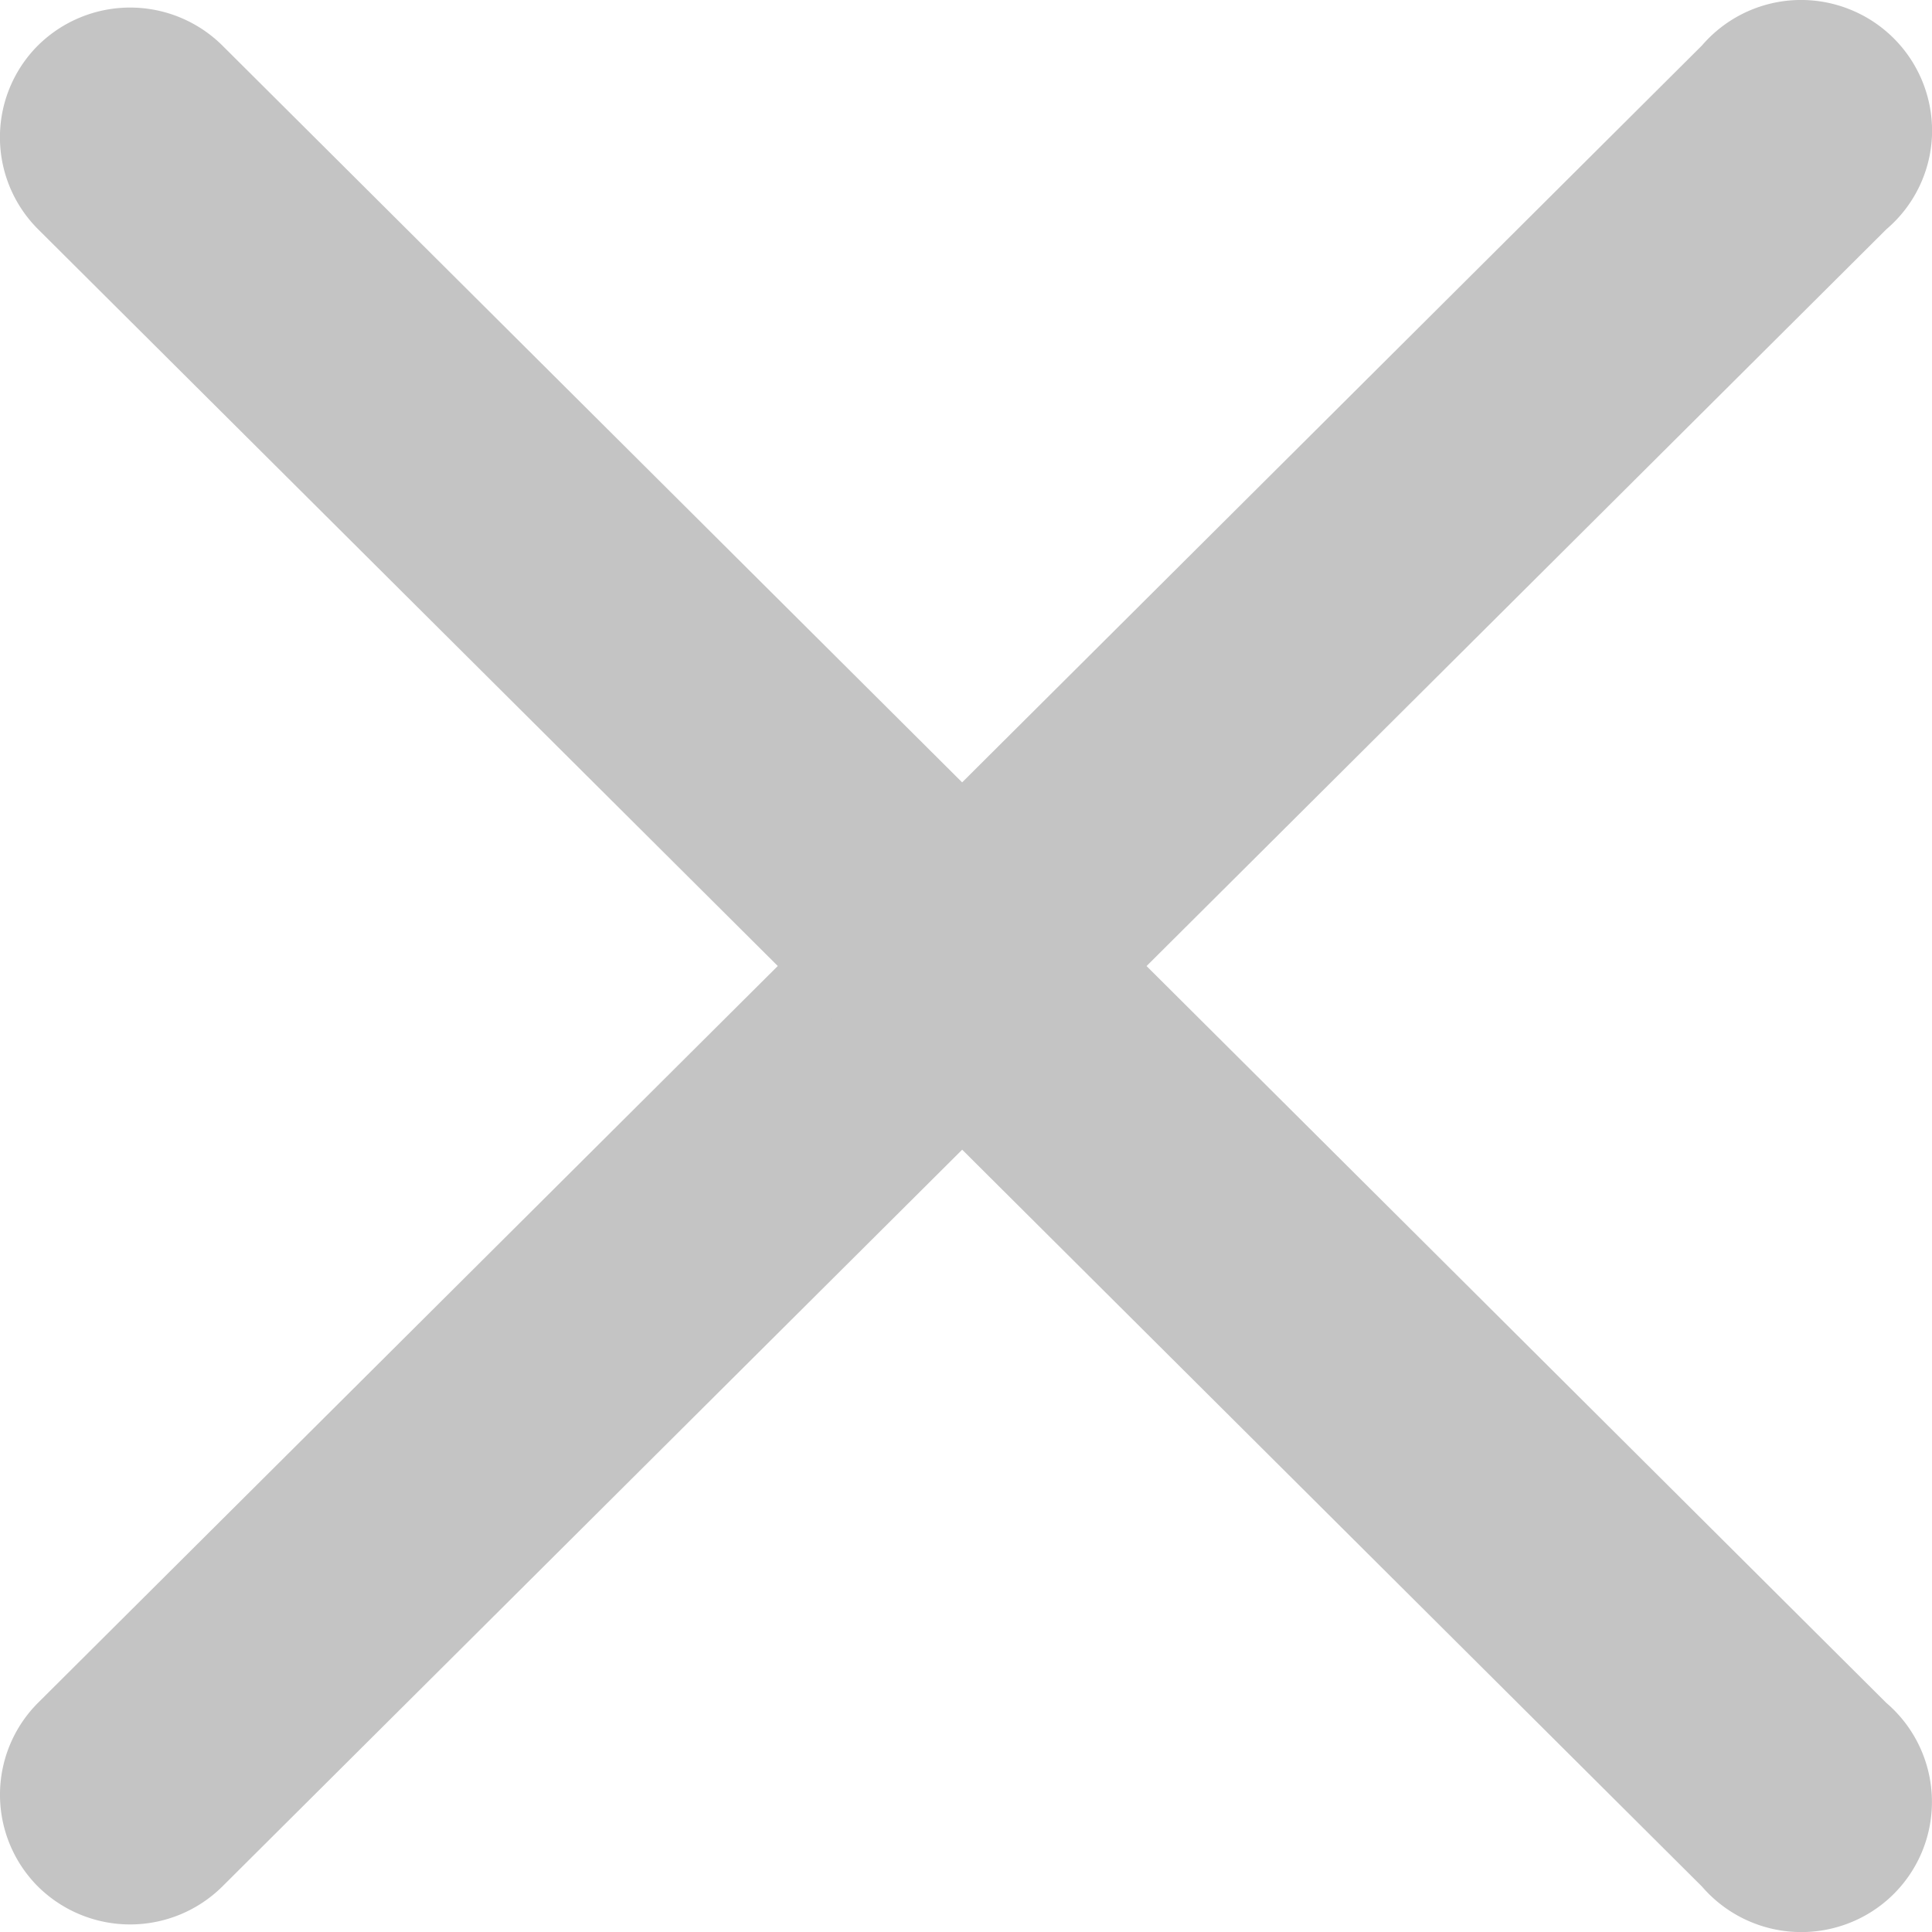
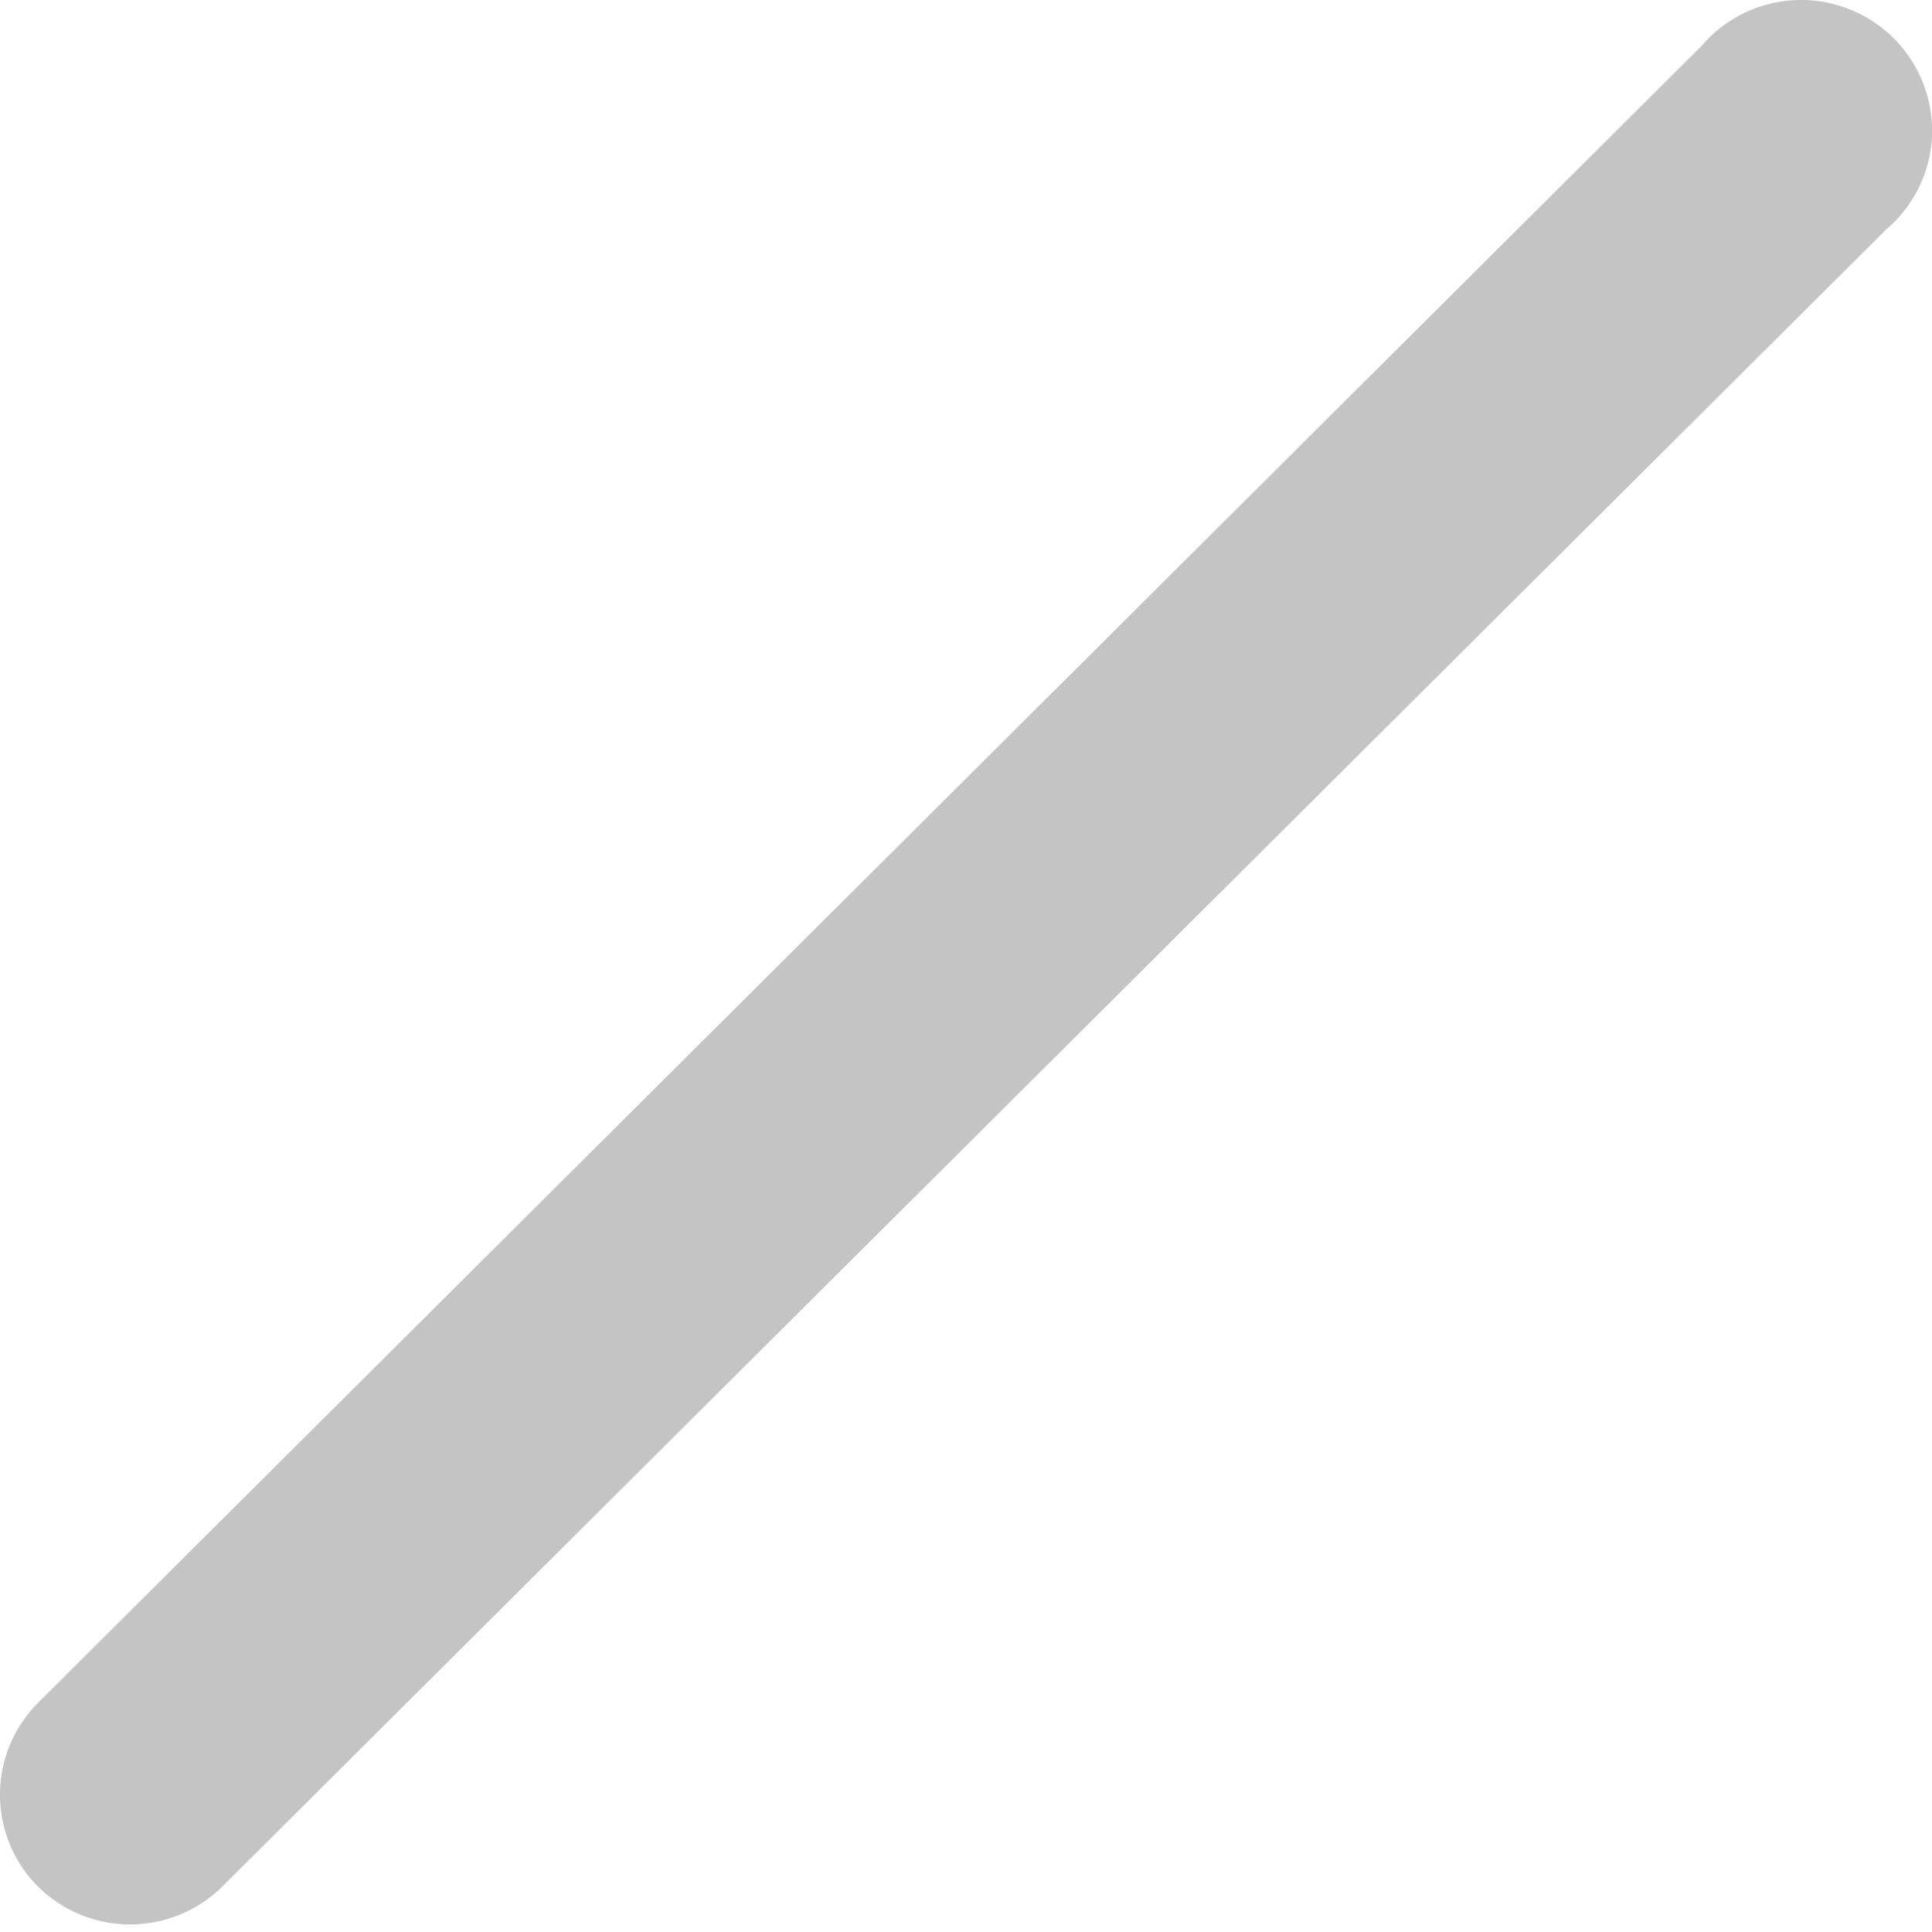
<svg xmlns="http://www.w3.org/2000/svg" width="17" height="17" viewBox="0 0 17 17" fill="none">
  <path d="M.334 16.6a1.144 1.144 0 010-1.616L14.976.4A1.15 1.15 0 0116.27.08 1.15 1.15 0 0117 1.19a1.142 1.142 0 01-.401.827L1.956 16.6a1.153 1.153 0 01-1.622 0z" fill="#C4C4C4" />
-   <path d="M.334.4a1.153 1.153 0 011.622 0l14.642 14.584a1.146 1.146 0 01.323 1.288 1.144 1.144 0 01-.652.65 1.154 1.154 0 01-1.293-.322L.334 2.016A1.143 1.143 0 01.334.4z" fill="#C4C4C4" />
</svg>